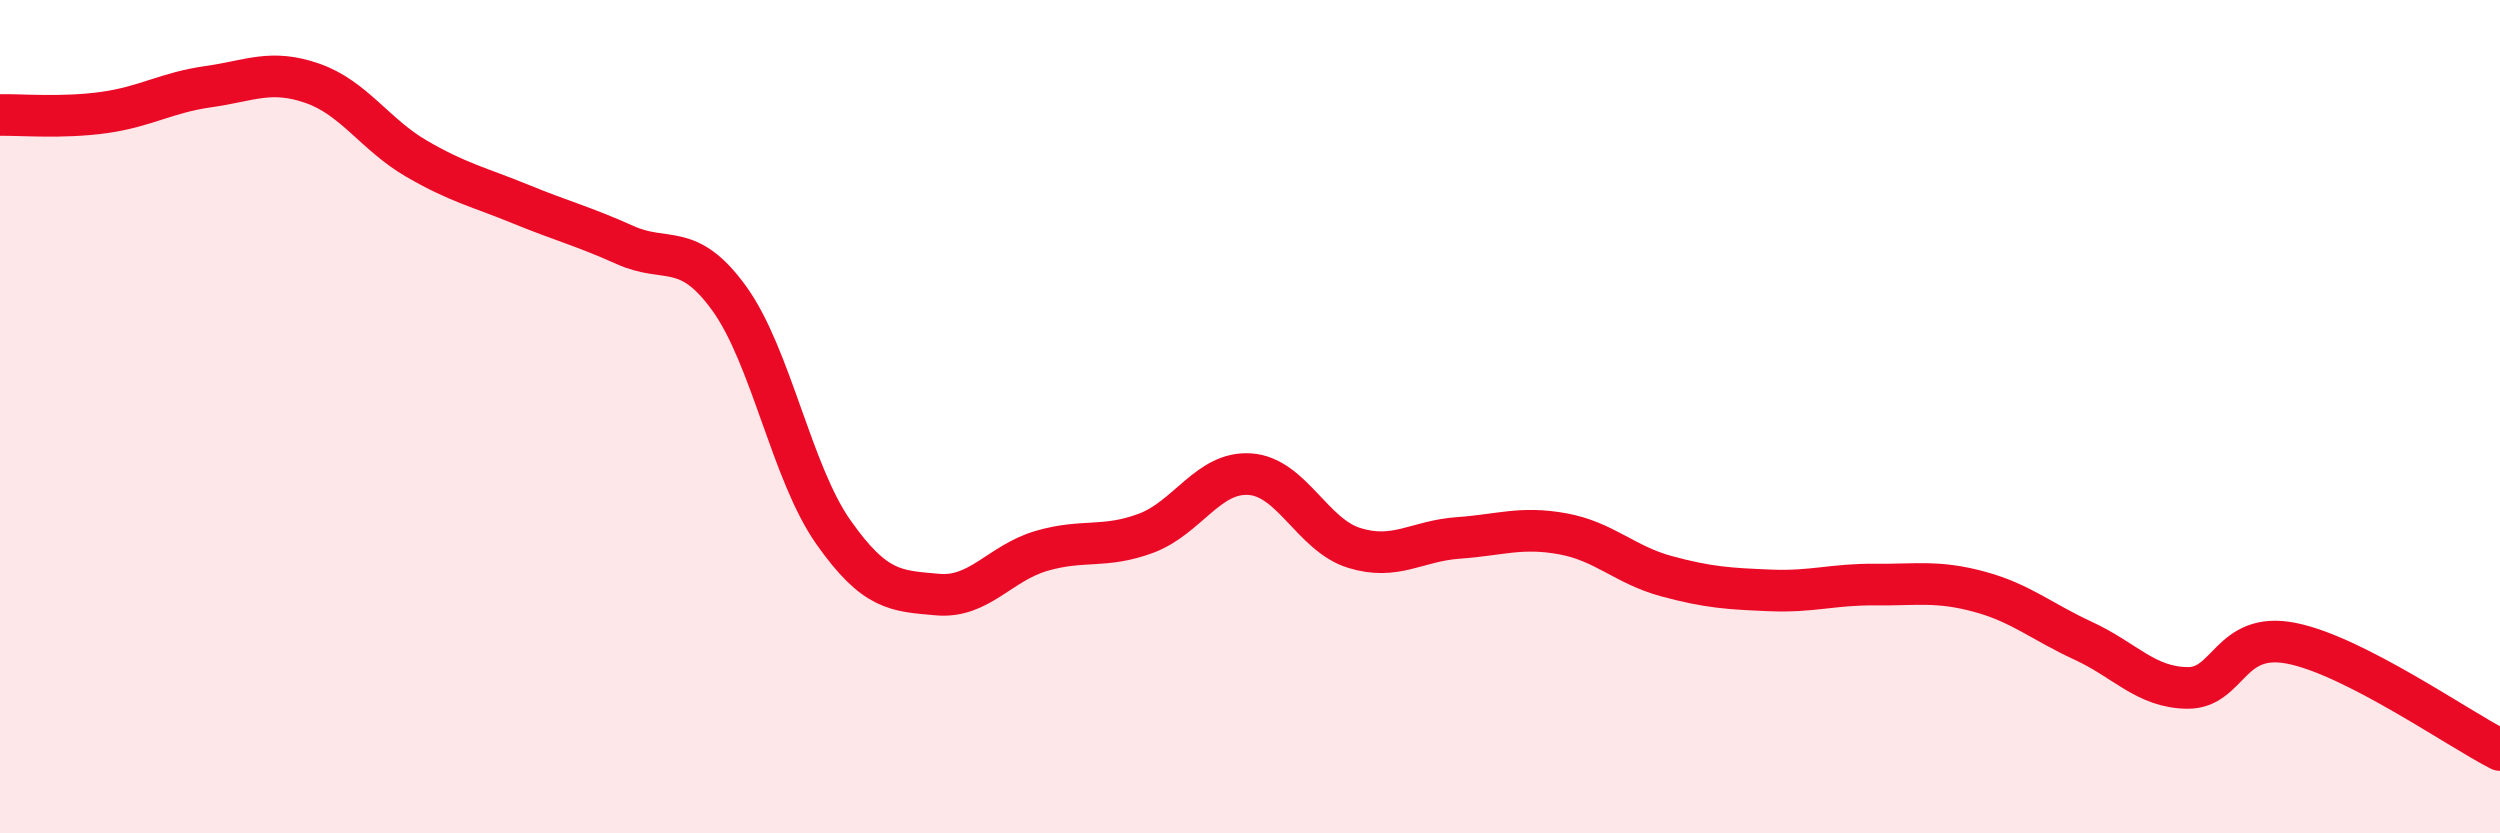
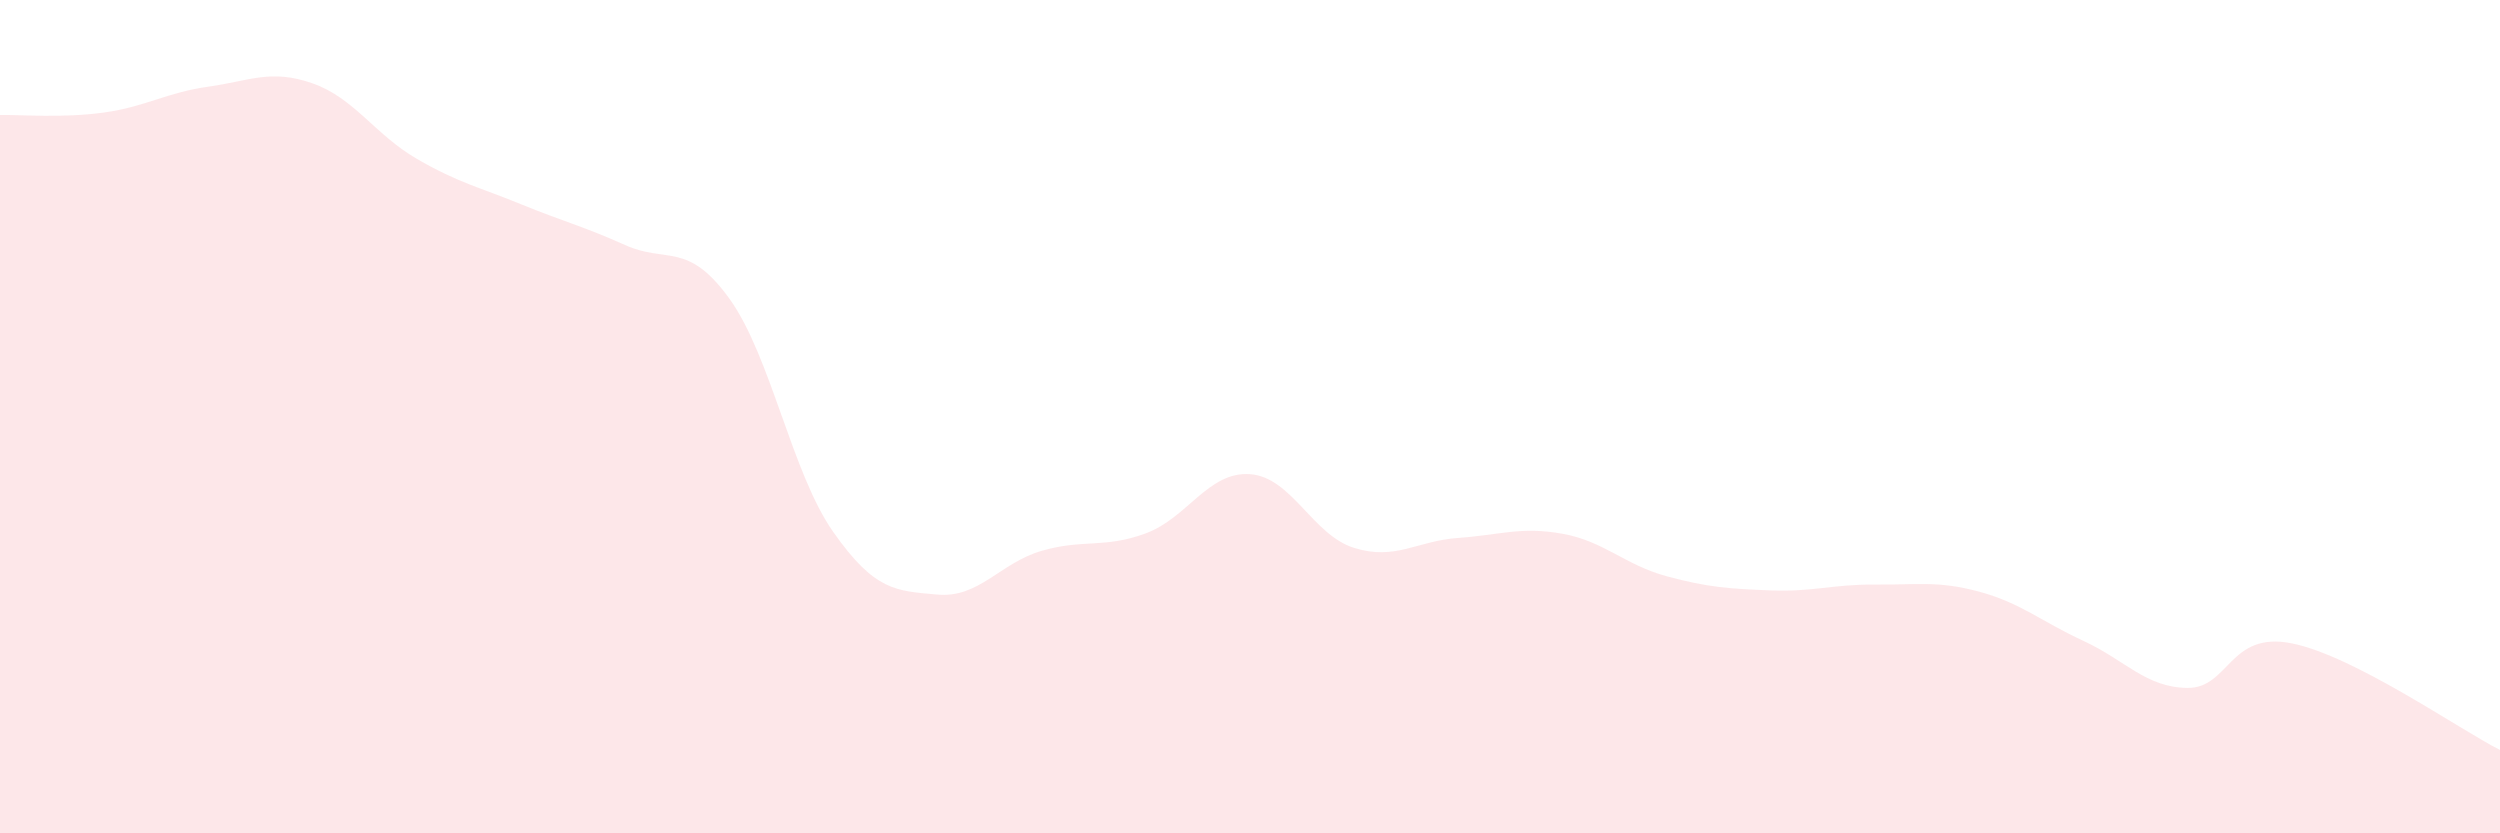
<svg xmlns="http://www.w3.org/2000/svg" width="60" height="20" viewBox="0 0 60 20">
  <path d="M 0,2.76 C 0.5,2.75 1.5,2.84 2.5,2.7 C 3.5,2.56 4,2.22 5,2.08 C 6,1.94 6.5,1.65 7.5,2 C 8.5,2.35 9,3.23 10,3.81 C 11,4.39 11.5,4.49 12.5,4.9 C 13.5,5.31 14,5.43 15,5.88 C 16,6.33 16.5,5.78 17.5,7.16 C 18.5,8.54 19,11.35 20,12.77 C 21,14.19 21.5,14.18 22.5,14.27 C 23.5,14.36 24,13.51 25,13.22 C 26,12.93 26.5,13.17 27.5,12.8 C 28.5,12.43 29,11.31 30,11.38 C 31,11.45 31.5,12.84 32.5,13.15 C 33.5,13.46 34,12.98 35,12.91 C 36,12.84 36.5,12.63 37.5,12.81 C 38.5,12.99 39,13.56 40,13.83 C 41,14.1 41.5,14.13 42.5,14.17 C 43.5,14.21 44,14.02 45,14.03 C 46,14.04 46.5,13.93 47.5,14.2 C 48.5,14.47 49,14.92 50,15.38 C 51,15.84 51.5,16.5 52.5,16.51 C 53.5,16.52 53.5,15.14 55,15.44 C 56.5,15.74 59,17.49 60,18L60 20L0 20Z" fill="#EB0A25" opacity="0.1" stroke-linecap="round" stroke-linejoin="round" />
-   <path d="M 0,2.76 C 0.5,2.75 1.5,2.84 2.5,2.7 C 3.5,2.56 4,2.22 5,2.08 C 6,1.94 6.5,1.65 7.5,2 C 8.5,2.35 9,3.23 10,3.81 C 11,4.39 11.5,4.49 12.5,4.9 C 13.5,5.31 14,5.43 15,5.88 C 16,6.33 16.5,5.78 17.5,7.16 C 18.5,8.54 19,11.35 20,12.77 C 21,14.19 21.5,14.18 22.5,14.27 C 23.5,14.36 24,13.51 25,13.22 C 26,12.93 26.5,13.17 27.5,12.8 C 28.5,12.43 29,11.31 30,11.38 C 31,11.45 31.5,12.84 32.5,13.15 C 33.5,13.46 34,12.98 35,12.91 C 36,12.84 36.5,12.63 37.5,12.81 C 38.5,12.99 39,13.56 40,13.83 C 41,14.1 41.5,14.13 42.5,14.17 C 43.5,14.21 44,14.02 45,14.03 C 46,14.04 46.5,13.93 47.5,14.2 C 48.5,14.47 49,14.92 50,15.38 C 51,15.84 51.5,16.5 52.5,16.51 C 53.5,16.52 53.5,15.14 55,15.44 C 56.5,15.74 59,17.49 60,18" stroke="#EB0A25" stroke-width="1" fill="none" stroke-linecap="round" stroke-linejoin="round" />
</svg>